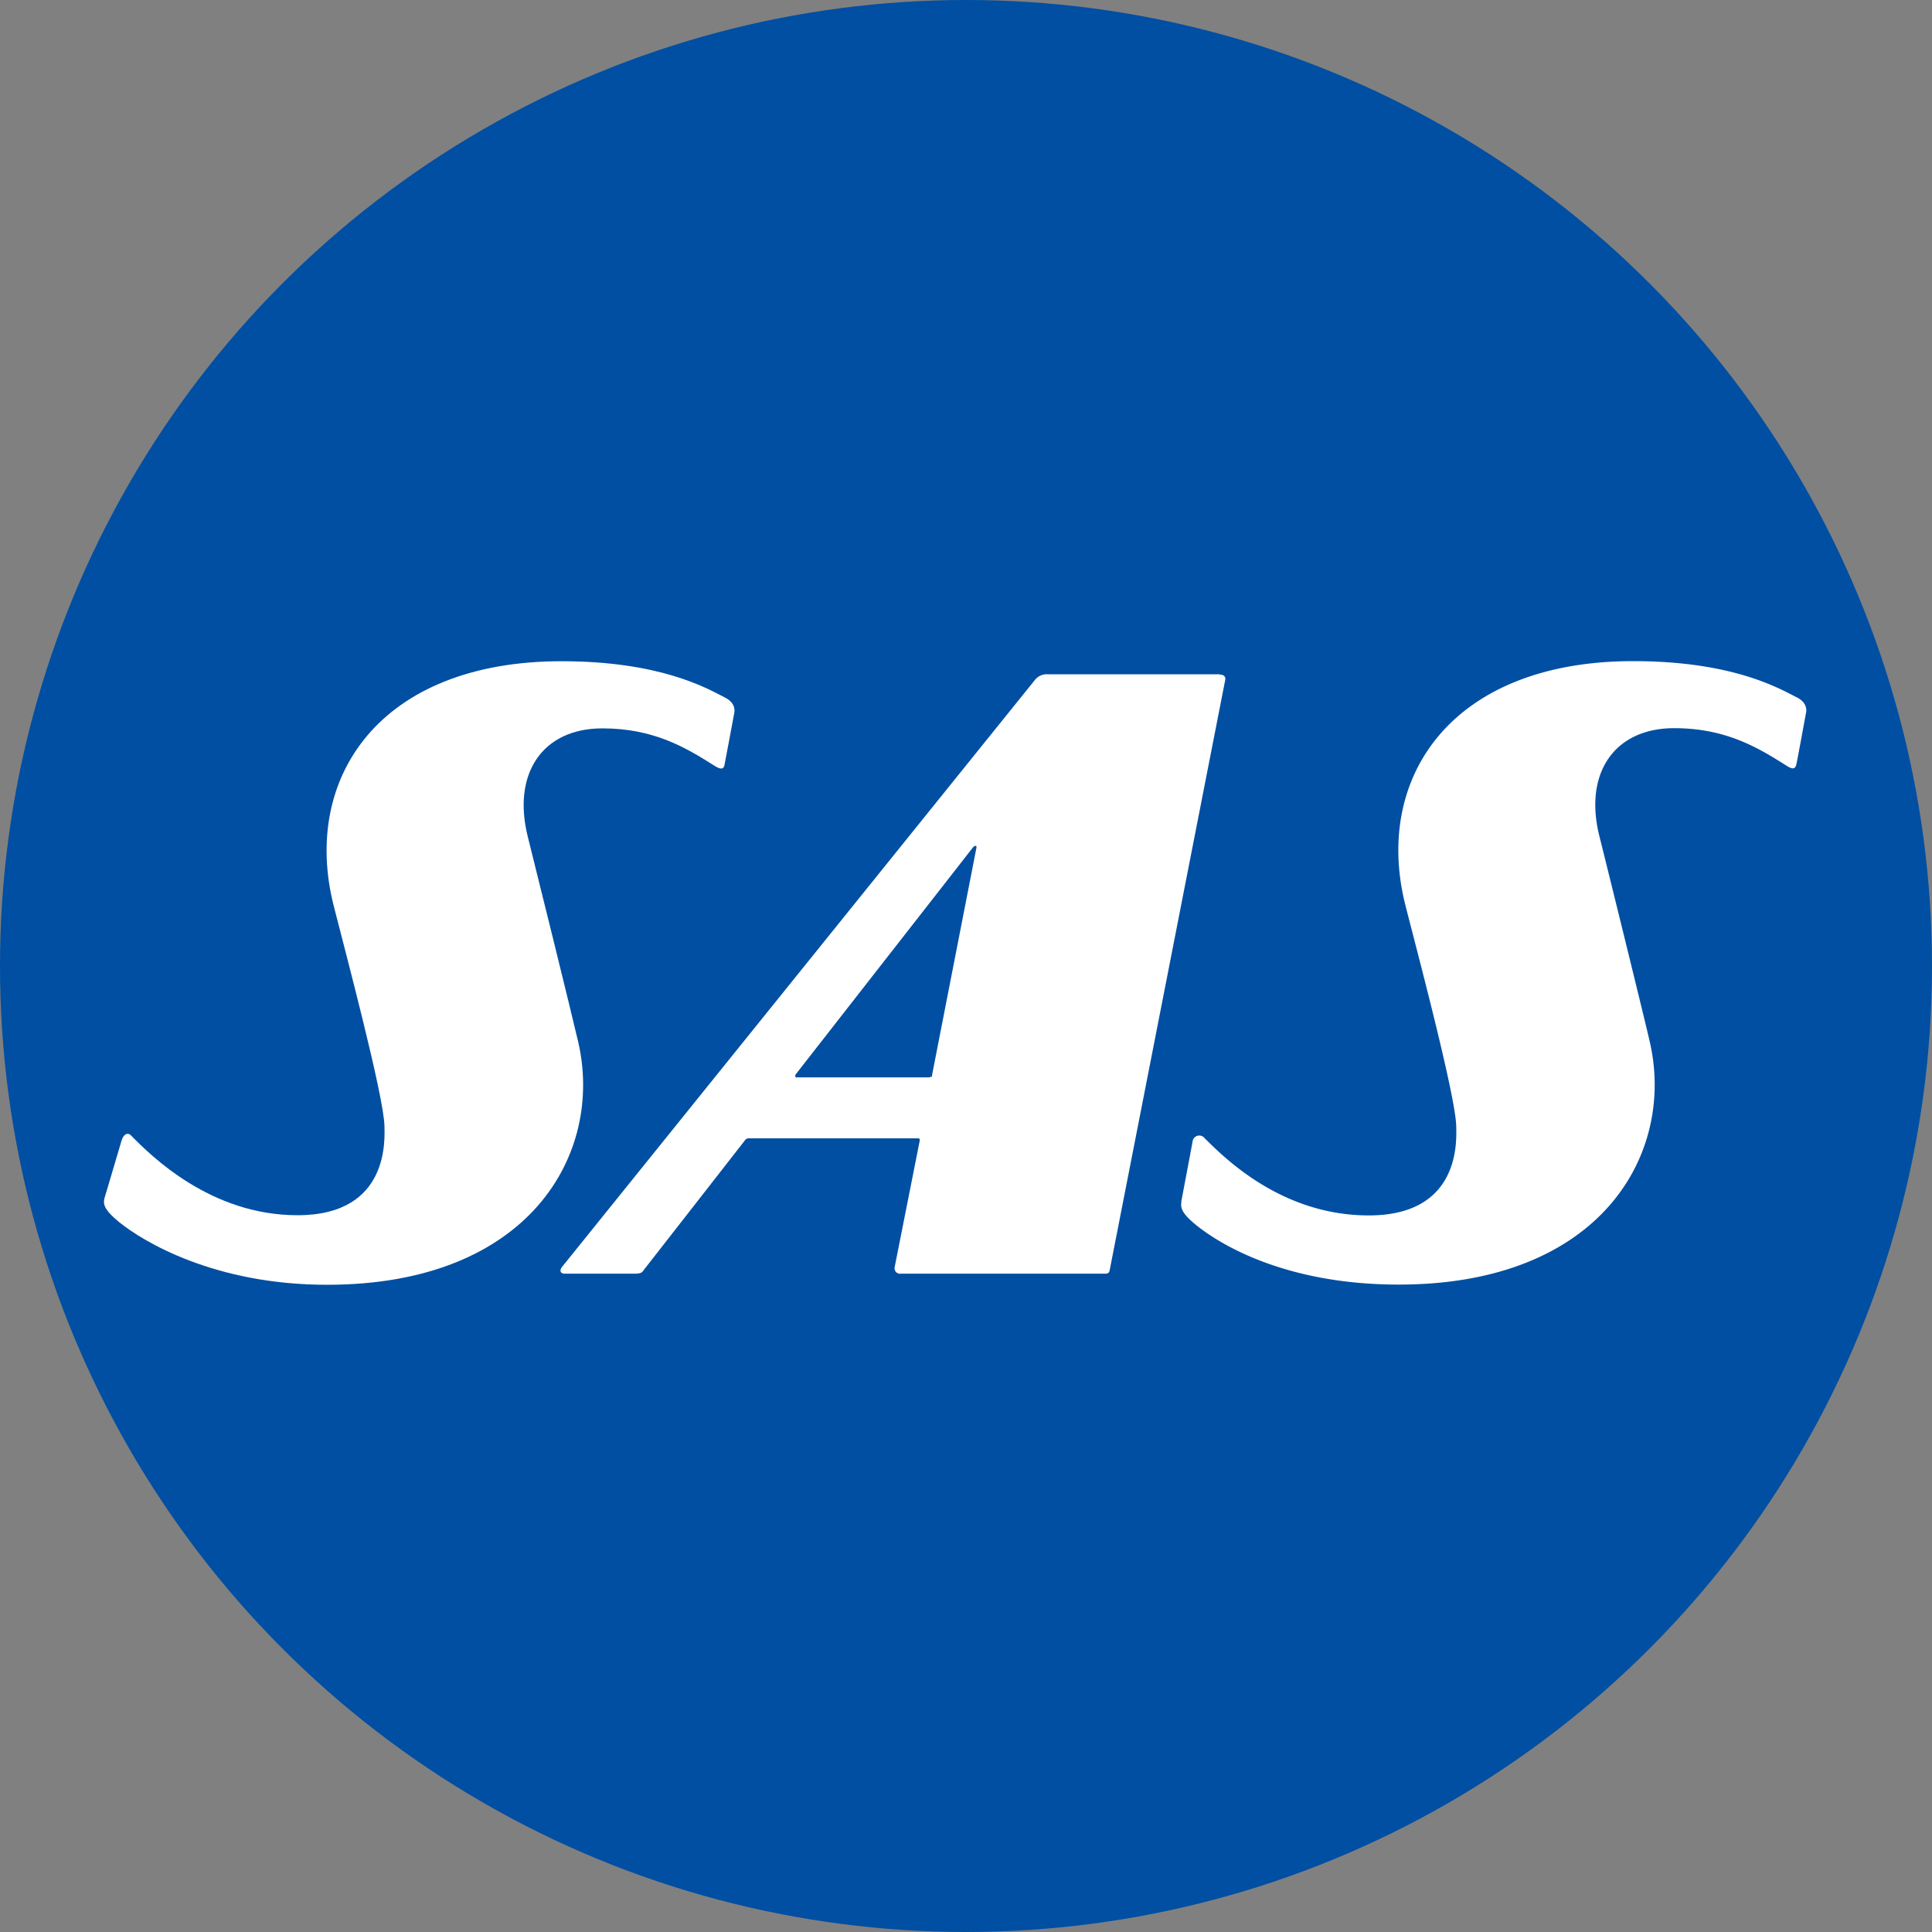
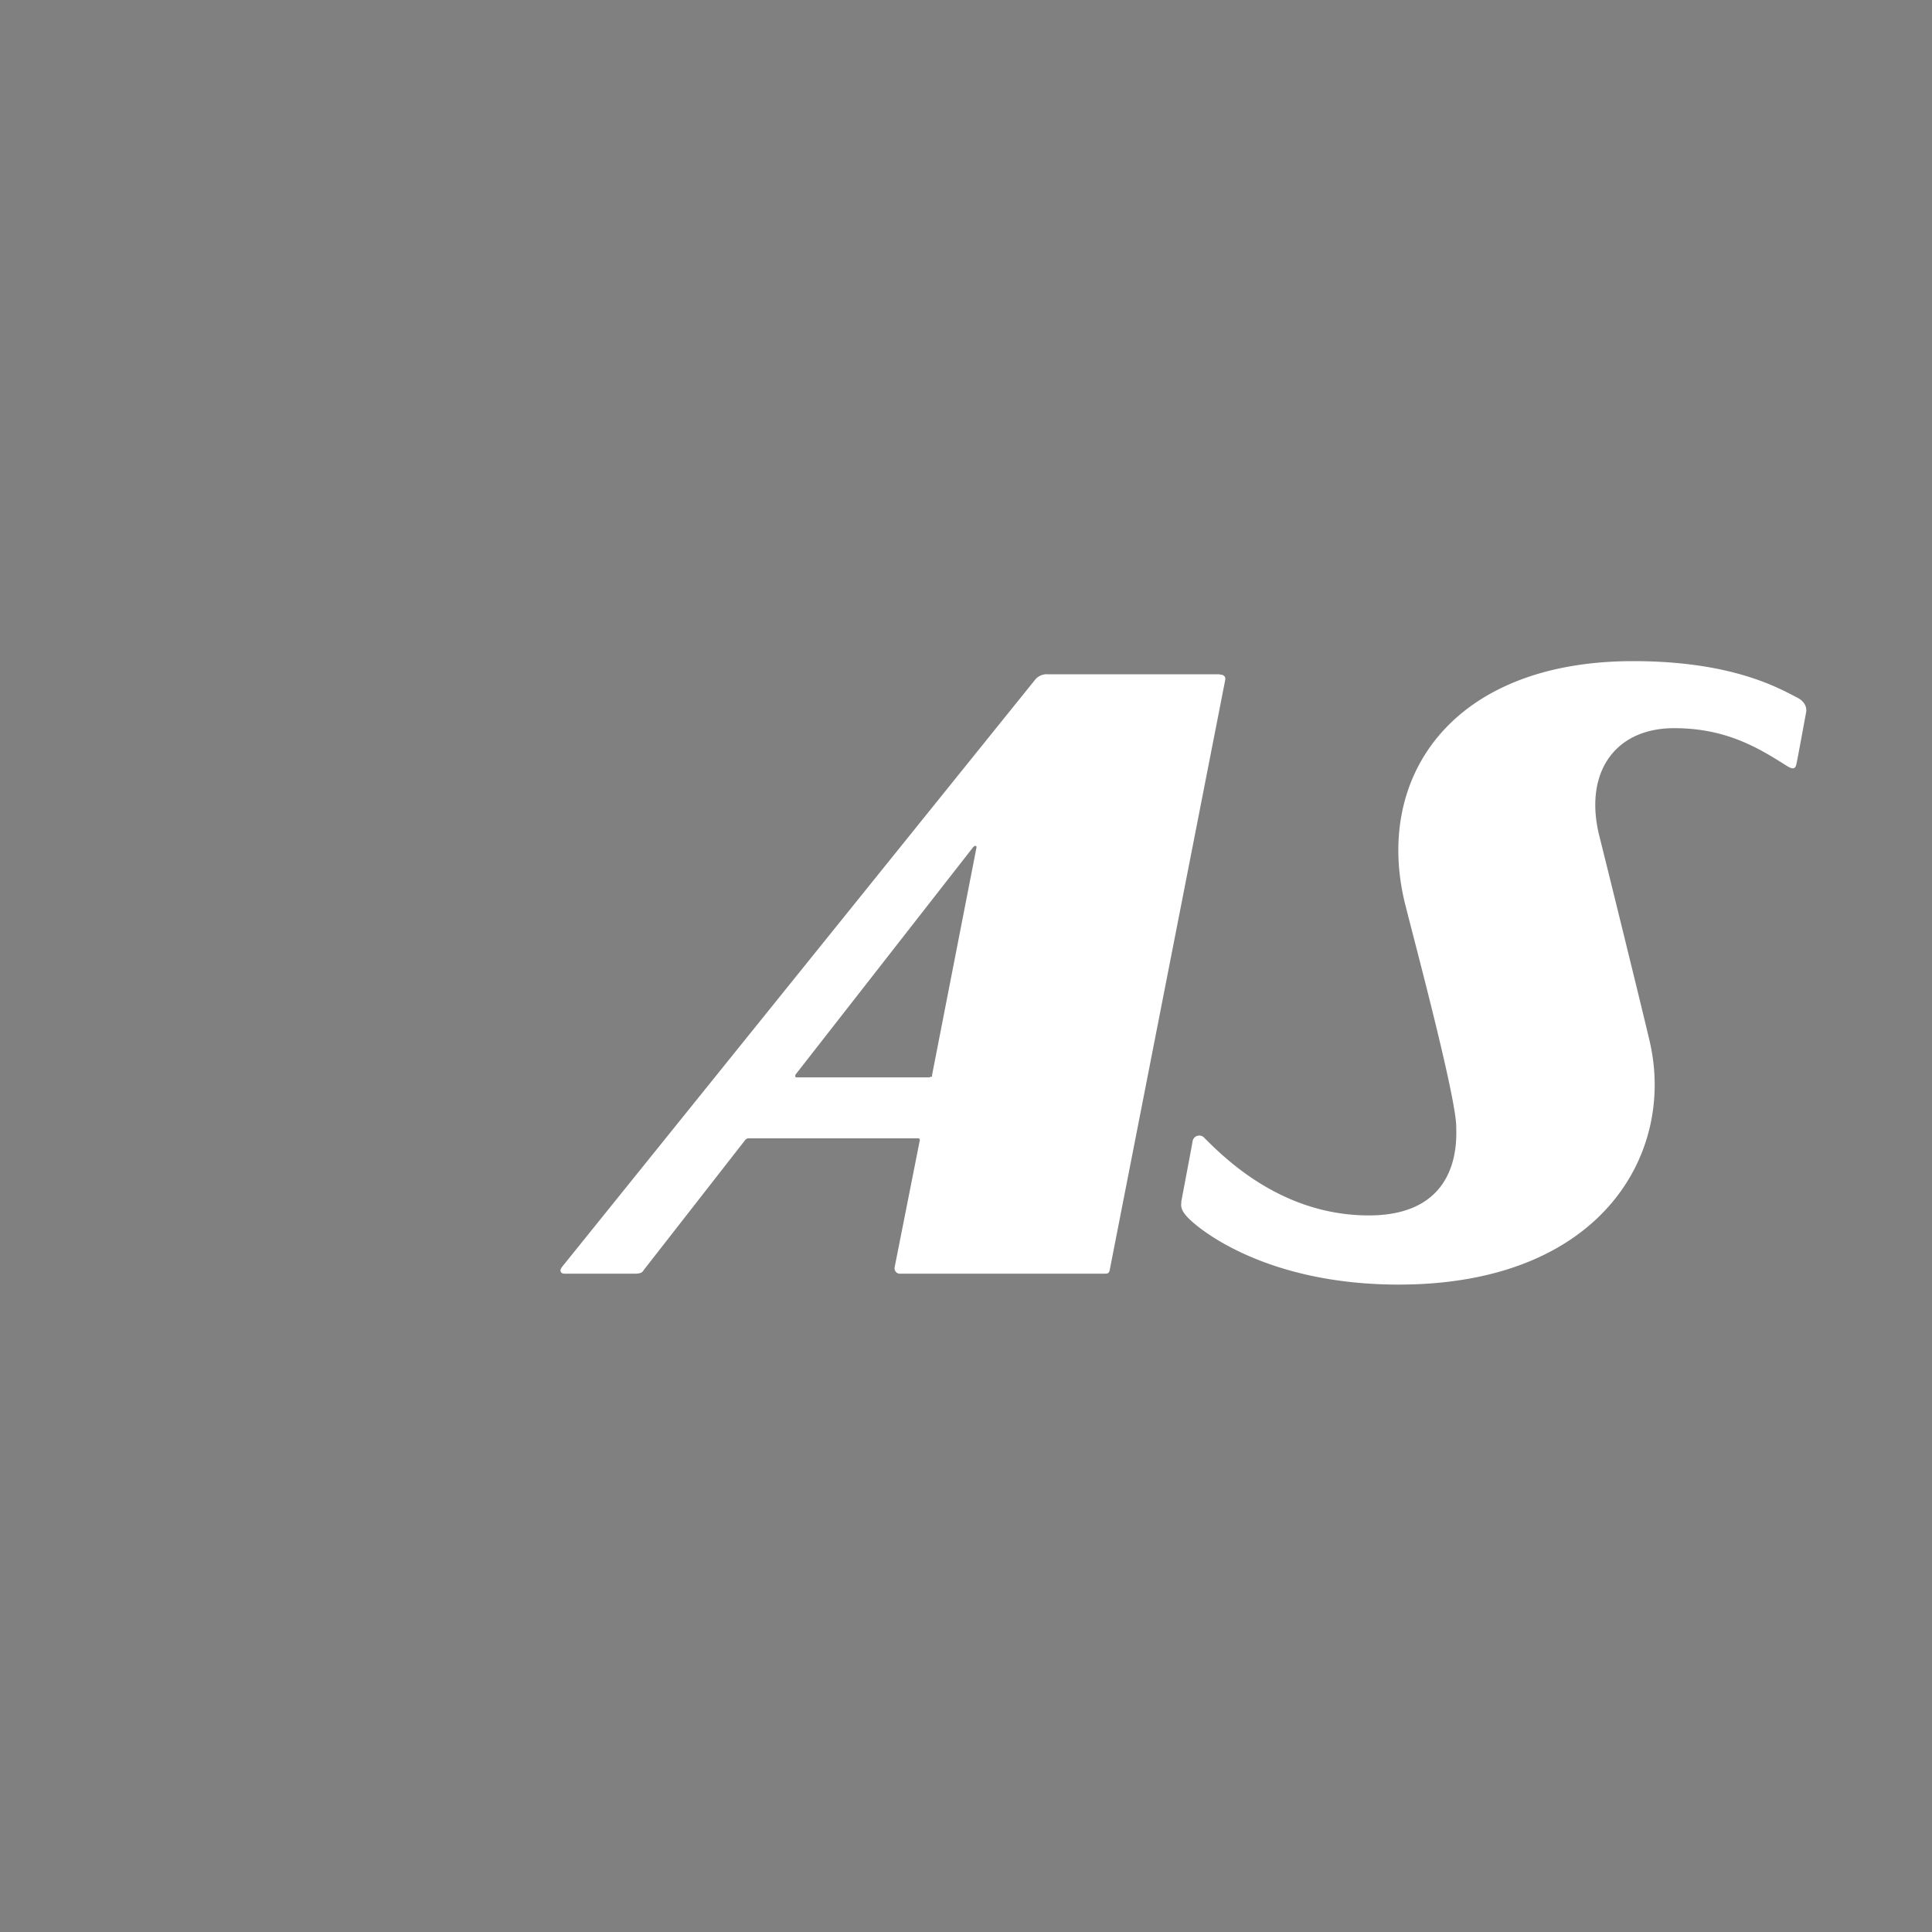
<svg xmlns="http://www.w3.org/2000/svg" viewBox="0 0 200 200">
  <rect x="0" y="0" width="200" height="200" fill="#808080" stroke="none" />
-   <circle cx="100" cy="100" fill="#004fa2" r="100" />
  <g fill="#fff" fill-rule="evenodd">
    <path d="m126.25 69.8h-17.78a1.57 1.57 0 0 0 -1.28.52l-49 60.82c-.28.35-.22.71.27.71h7.26c.73 0 .8-.2.93-.39l10.44-13.38s.16-.24.37-.24h17.54a.18.18 0 0 1 .21.24l-2.6 13.12a.56.56 0 0 0 .63.65h21.17c.31 0 .42-.1.47-.39l11.94-61s.21-.63-.57-.63m-30 41.7h-13.77a.14.14 0 0 1 -.15-.06c0-.08 0-.2 0-.2l18.37-23.52s.14-.19.28-.19.1.2.1.2l-4.6 23.56a.29.29 0 0 1 0 .14.35.35 0 0 1 -.17 0" />
-     <path d="m10.8 124.09c-.17.73.22 1.34 1.54 2.43 2.48 2 9.84 6.48 21.52 6.48 21 0 28.65-13.6 26-25.12-.71-3.07-4.65-19-5.22-21.25-1.64-6.53 1.5-11.23 7.72-11.23 5.32 0 8.65 2 11.55 3.84.55.34 1 .54 1.1-.11.08-.37 1-5.32 1-5.32s.29-1-1-1.62c-1.93-1-6.74-3.74-16.88-3.74-18.86 0-26.88 12.1-23.61 25.22 1.06 4.2 5.26 19.91 5.28 22.94 0 1.16.62 9.19-9 9.19-9 0-15.15-6.14-17.24-8.26-.34-.35-.8-.15-1 .61-.11.4-1.76 5.94-1.76 5.94" />
    <path d="m122.31 124.41c-.17.73.22 1.35 1.54 2.43 2.48 2 9.26 6.14 20.94 6.14 21 0 28.64-13.59 26-25.11-.71-3.08-4.64-19-5.21-21.26-1.66-6.53 1.51-11.23 7.73-11.23 5.33 0 8.65 2 11.56 3.84.55.35.95.53 1.09-.1.09-.37 1-5.34 1-5.34s.29-1-1-1.61c-1.94-1-6.75-3.73-16.89-3.73-18.85 0-26.88 12.09-23.6 25.2 1.06 4.21 5.26 19.92 5.28 23 0 1.16.61 9.18-9.05 9.18-9 0-14.9-5.91-17-8a.7.7 0 0 0 -1.25.38c-.07.41-1.18 6.27-1.18 6.27" />
  </g>
</svg>